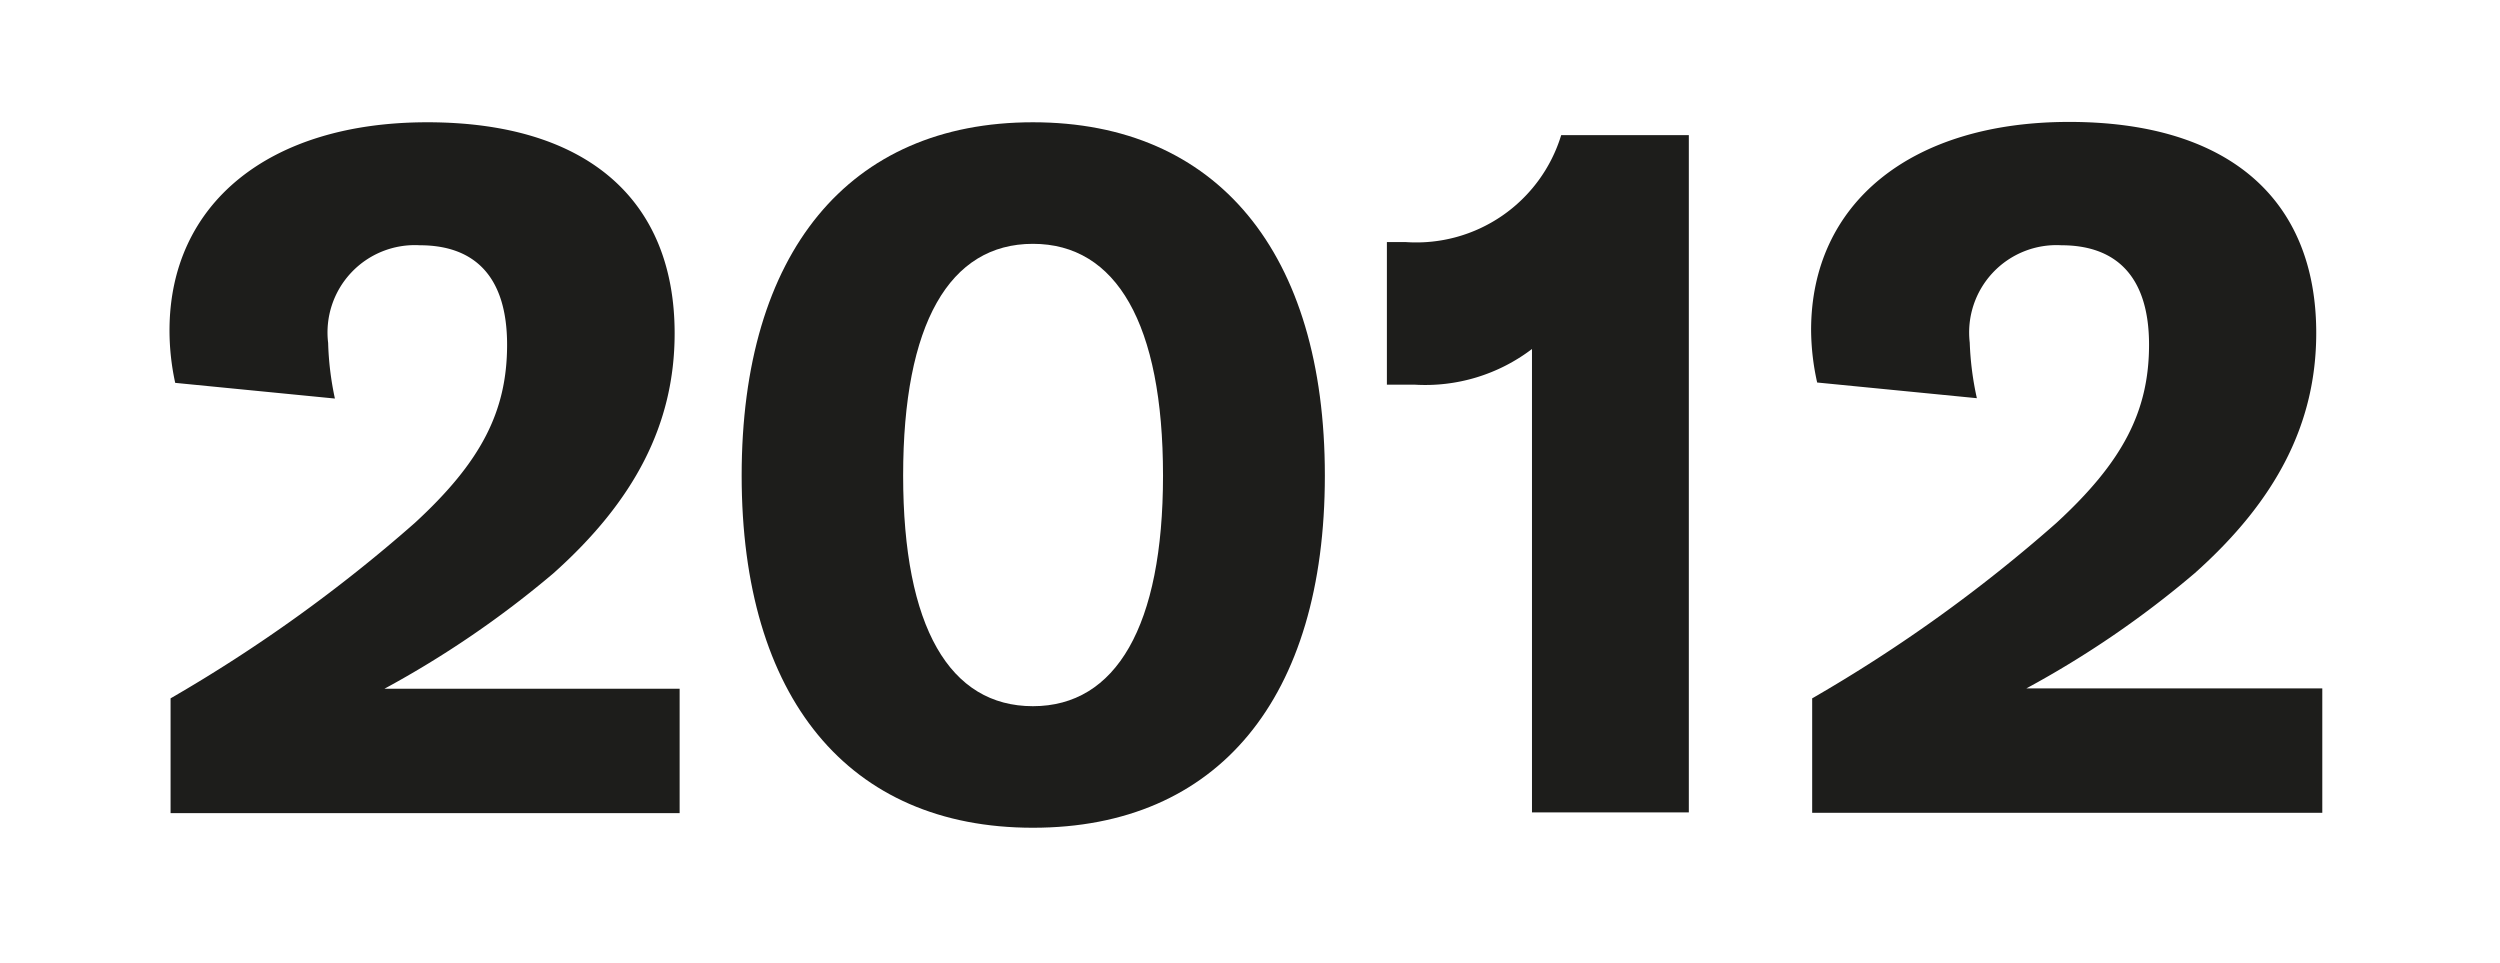
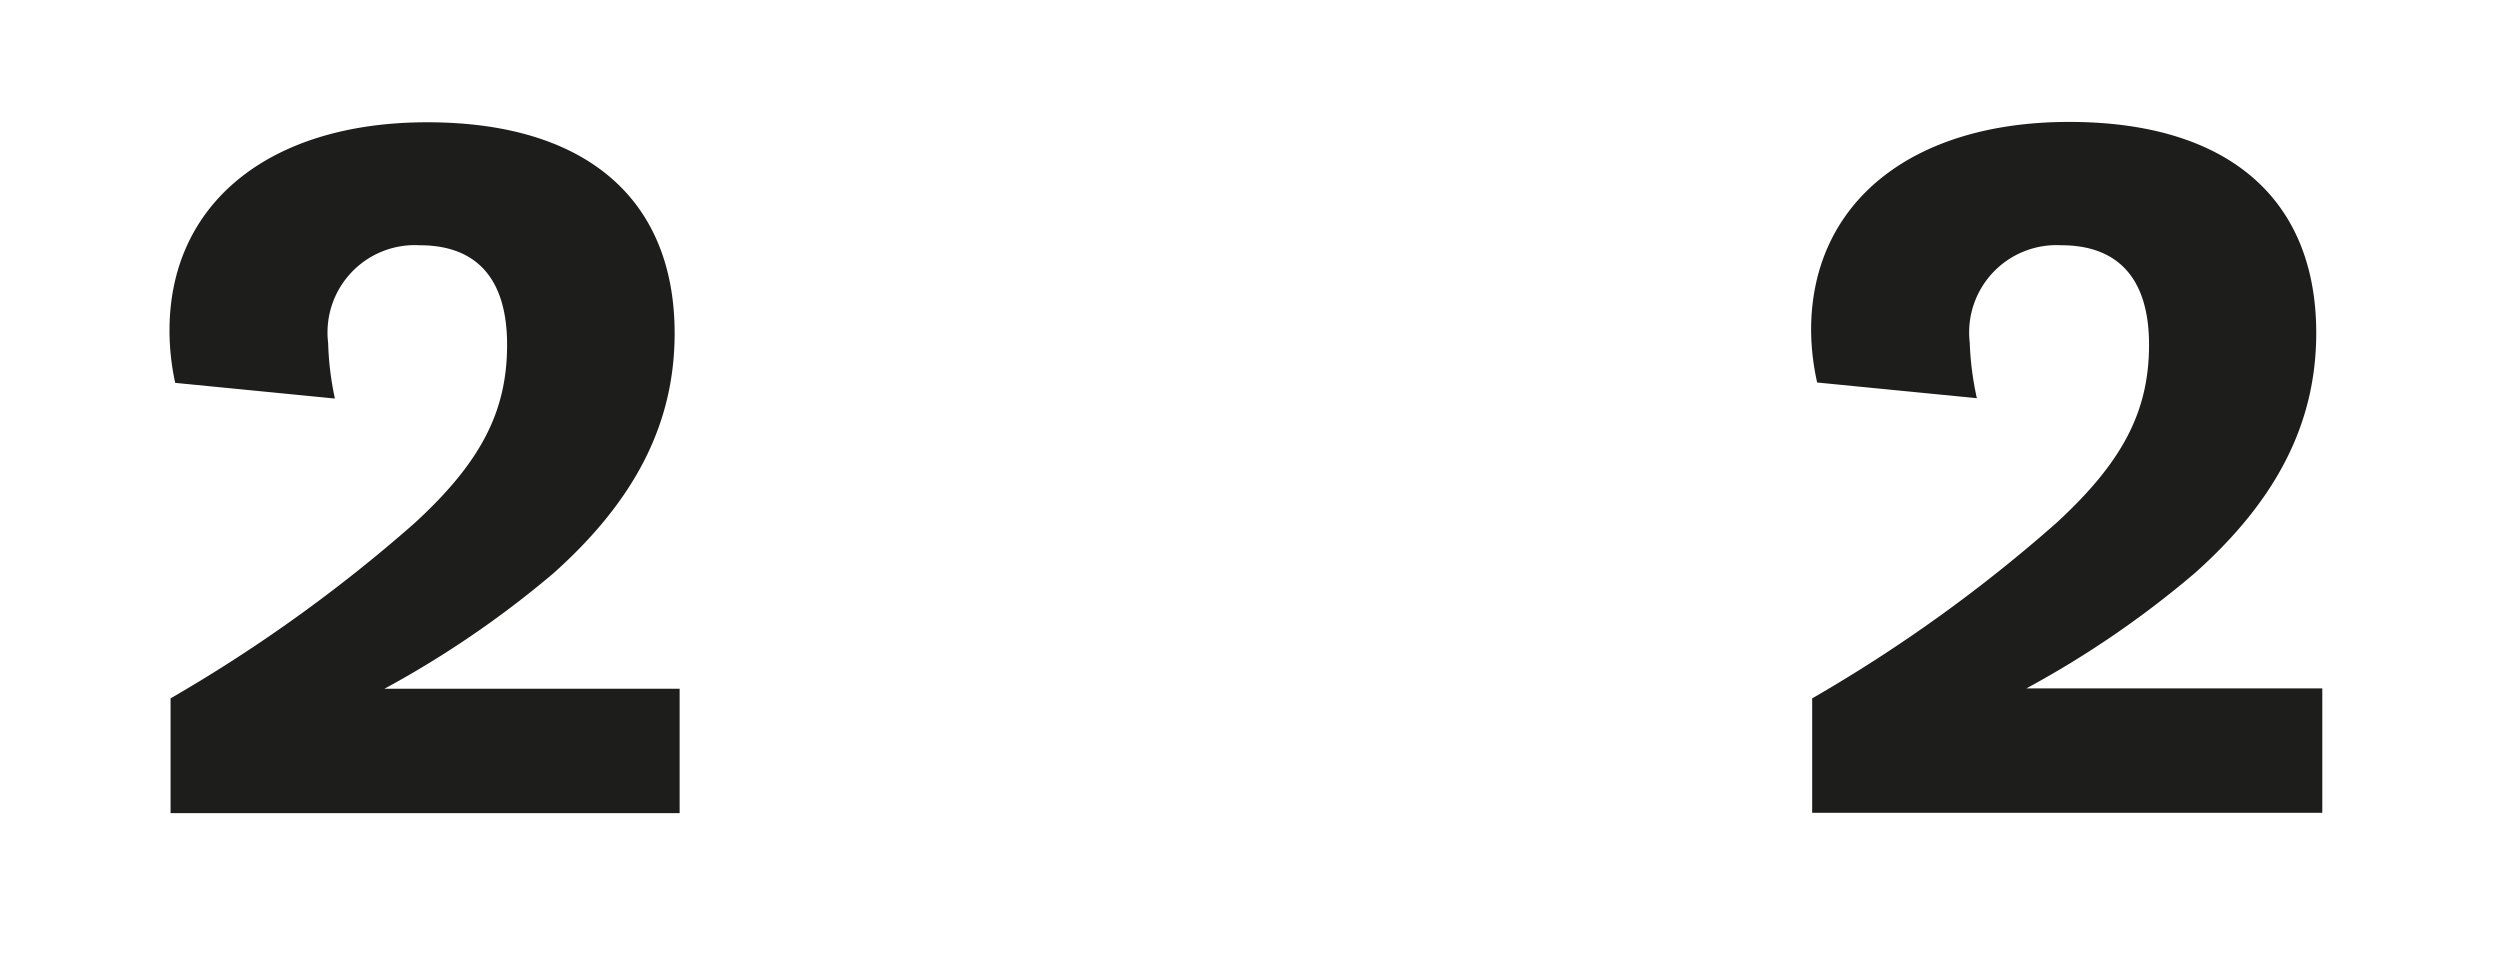
<svg xmlns="http://www.w3.org/2000/svg" id="Ebene_1" data-name="Ebene 1" viewBox="0 0 70 27" width="600" height="231">
  <defs>
    <style>.cls-1{fill:#1d1d1b;}</style>
  </defs>
  <title>2012</title>
-   <path class="cls-1" d="M4.72,19.59a42.64,42.64,0,0,0,6.85-4.92c1.86-1.71,2.59-3.13,2.59-5s-.87-2.79-2.45-2.79A2.45,2.45,0,0,0,9.14,9.62a8.47,8.47,0,0,0,.19,1.56l-4.48-.44a6.89,6.89,0,0,1-.16-1.47c0-3.55,2.78-5.84,7.23-5.84s6.94,2.15,6.94,5.92c0,2.54-1.12,4.7-3.41,6.74a27.89,27.89,0,0,1-4.73,3.23H19v3.49H4.72Z" />
-   <path class="cls-1" d="M20.74,13.34c0-6.25,3-9.91,8.17-9.91s8.19,3.66,8.19,9.91-3,9.88-8.19,9.88S20.74,19.56,20.74,13.34Zm11.82,0c0-4.26-1.31-6.5-3.65-6.5s-3.64,2.24-3.64,6.5,1.31,6.47,3.64,6.47S32.56,17.57,32.56,13.34Z" />
-   <path class="cls-1" d="M42.91,9.79a4.94,4.94,0,0,1-3.3,1h-.77v-4h.52a4.25,4.25,0,0,0,4.37-3h3.58v19h-4.4Z" />
+   <path class="cls-1" d="M4.72,19.59a42.64,42.64,0,0,0,6.85-4.92c1.86-1.71,2.59-3.13,2.59-5s-.87-2.79-2.45-2.79A2.45,2.45,0,0,0,9.14,9.62a8.47,8.47,0,0,0,.19,1.56l-4.48-.44a6.89,6.89,0,0,1-.16-1.47c0-3.55,2.78-5.84,7.23-5.84s6.94,2.15,6.94,5.92c0,2.54-1.12,4.7-3.41,6.74a27.89,27.89,0,0,1-4.73,3.23H19v3.49H4.72" />
  <path class="cls-1" d="M50.77,19.59a42.19,42.19,0,0,0,6.85-4.92c1.86-1.71,2.6-3.13,2.6-5s-.88-2.79-2.46-2.79a2.45,2.45,0,0,0-2.57,2.73,8.55,8.55,0,0,0,.2,1.56l-4.48-.44a6.91,6.91,0,0,1-.17-1.47c0-3.55,2.79-5.84,7.24-5.84s6.93,2.15,6.93,5.92c0,2.54-1.12,4.7-3.41,6.74a27.38,27.38,0,0,1-4.72,3.23h8.3v3.49H50.77Z" />
</svg>